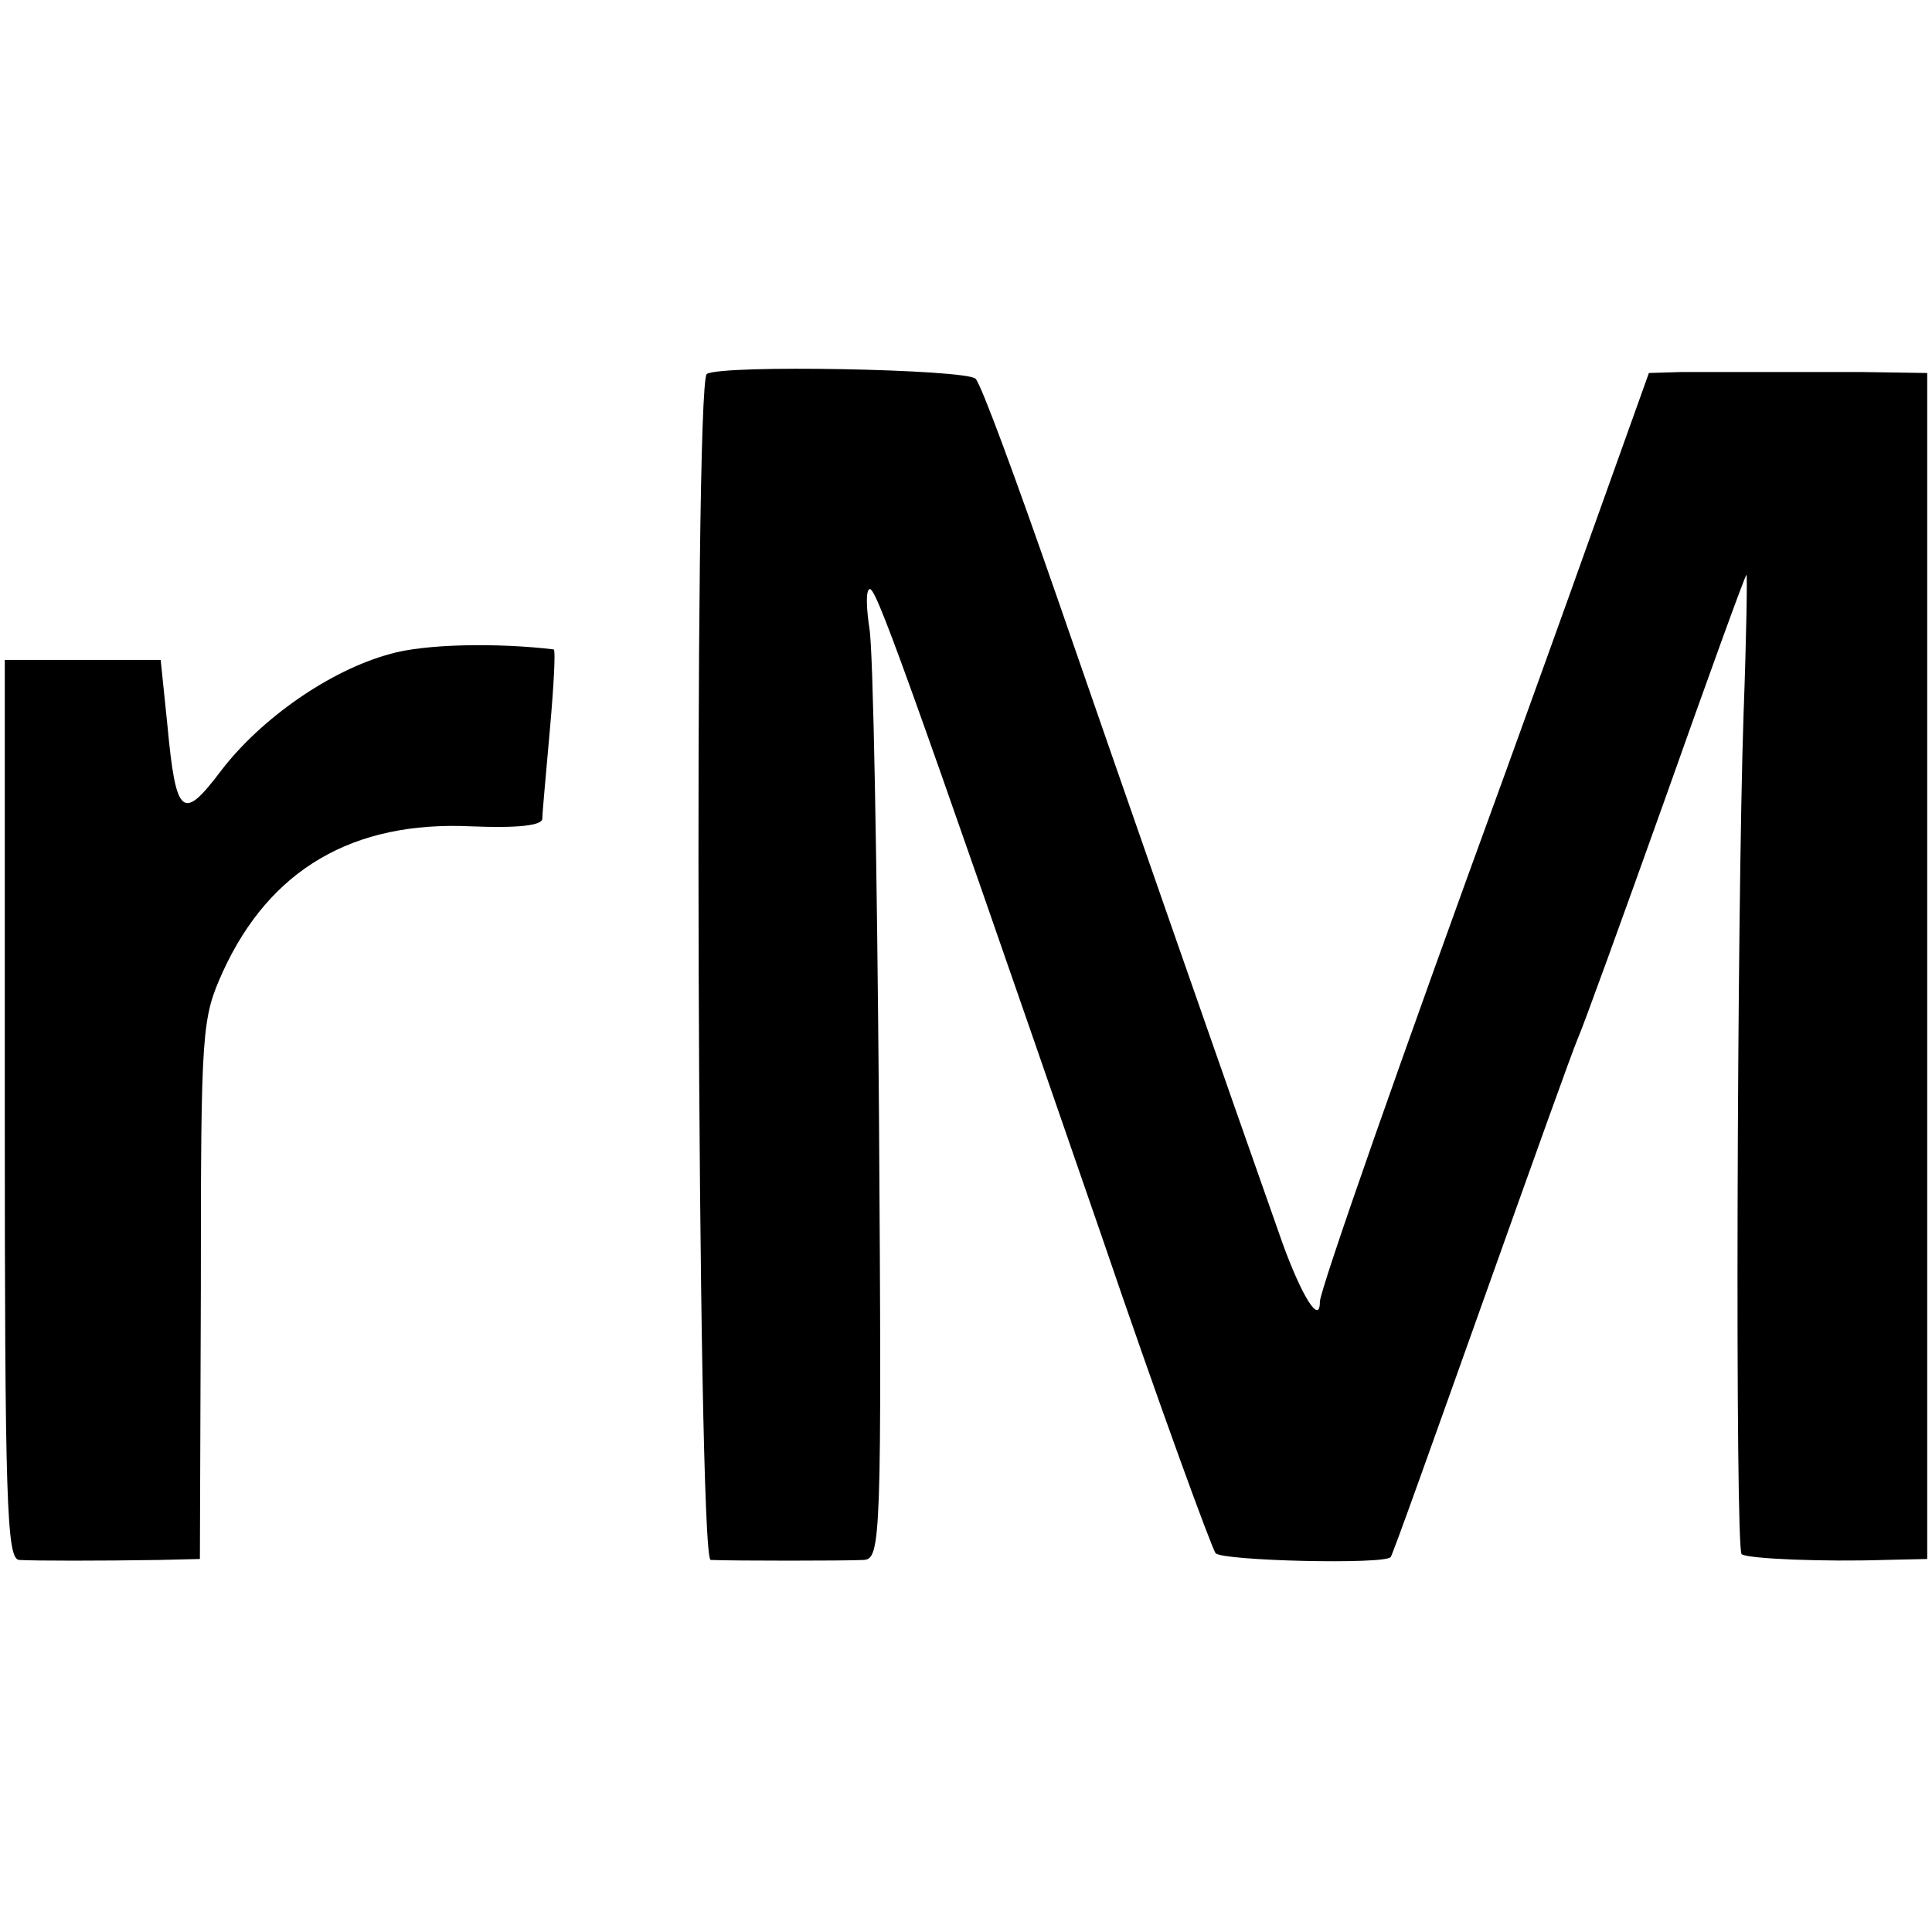
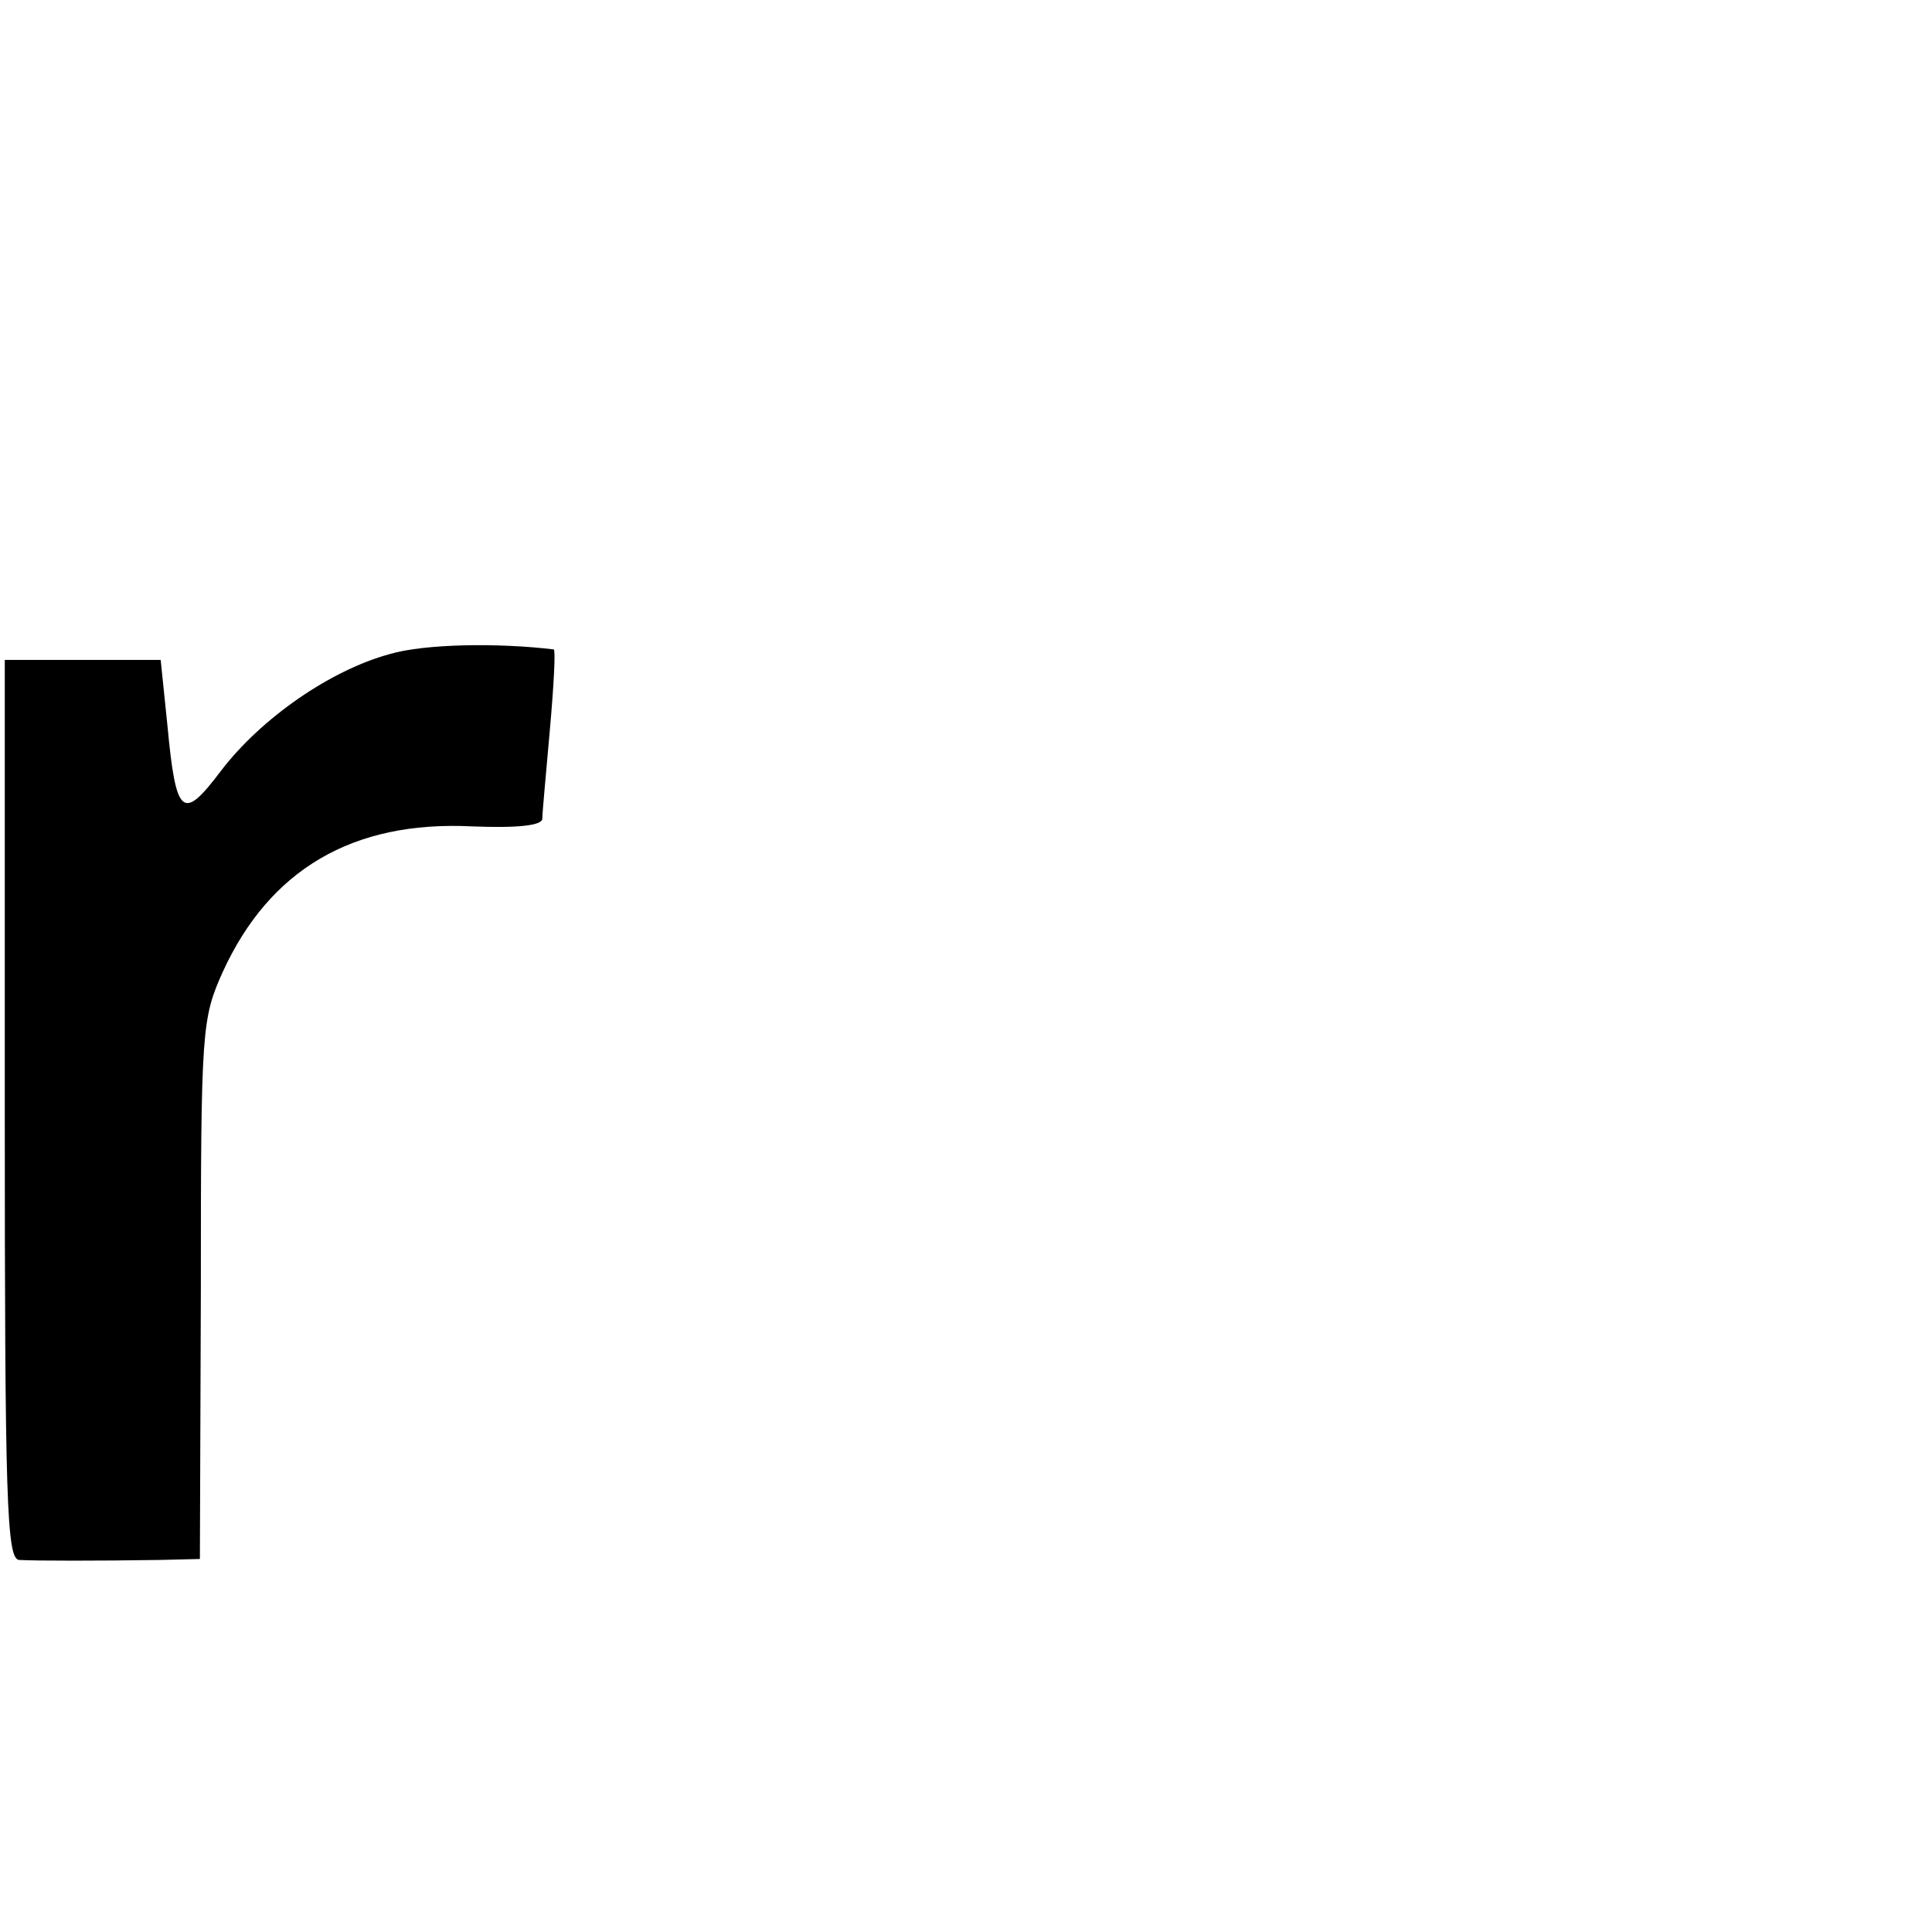
<svg xmlns="http://www.w3.org/2000/svg" version="1.0" width="202pt" height="202pt" viewBox="0 0 202 202" preserveAspectRatio="xMidYMid meet">
  <g transform="translate(0,202) scale(0.1,-0.1)" fill="#000000" stroke="none">
-     <path d="M739 1629 c-14 -9 -10 -1239 4 -1240 22 -1 142 -1 160 0 18 1 19 21 16 469 -2 257 -6 484 -10 505 -3 20 -4 39 0 41 6 4 33 -69 242 -674 61 -179 116 -329 120 -334 8 -8 177 -12 183 -4 2 2 44 120 95 263 51 143 96 269 101 280 5 11 46 124 91 250 45 127 83 232 85 234 1 2 0 -64 -3 -145 -7 -205 -9 -875 -2 -879 7 -5 88 -8 149 -6 l45 1 0 620 0 620 -67 1 c-38 0 -88 0 -113 0 -25 0 -60 0 -78 0 l-33 -1 -58 -162 c-32 -90 -73 -203 -91 -253 -110 -301 -195 -544 -195 -556 0 -25 -19 6 -39 61 -53 150 -171 488 -237 679 -41 118 -78 219 -84 225 -10 10 -265 15 -281 5z" />
    <path d="M407 1336 c-62 -17 -134 -67 -176 -122 -40 -53 -47 -48 -56 48 l-7 68 -82 0 -81 0 0 -470 c0 -411 2 -470 15 -471 17 -1 84 -1 147 0 l42 1 1 282 c0 273 1 283 23 332 49 107 136 158 260 152 49 -2 74 1 74 8 0 6 4 48 8 94 4 45 6 82 4 83 -58 7 -135 6 -172 -5z" />
  </g>
</svg>